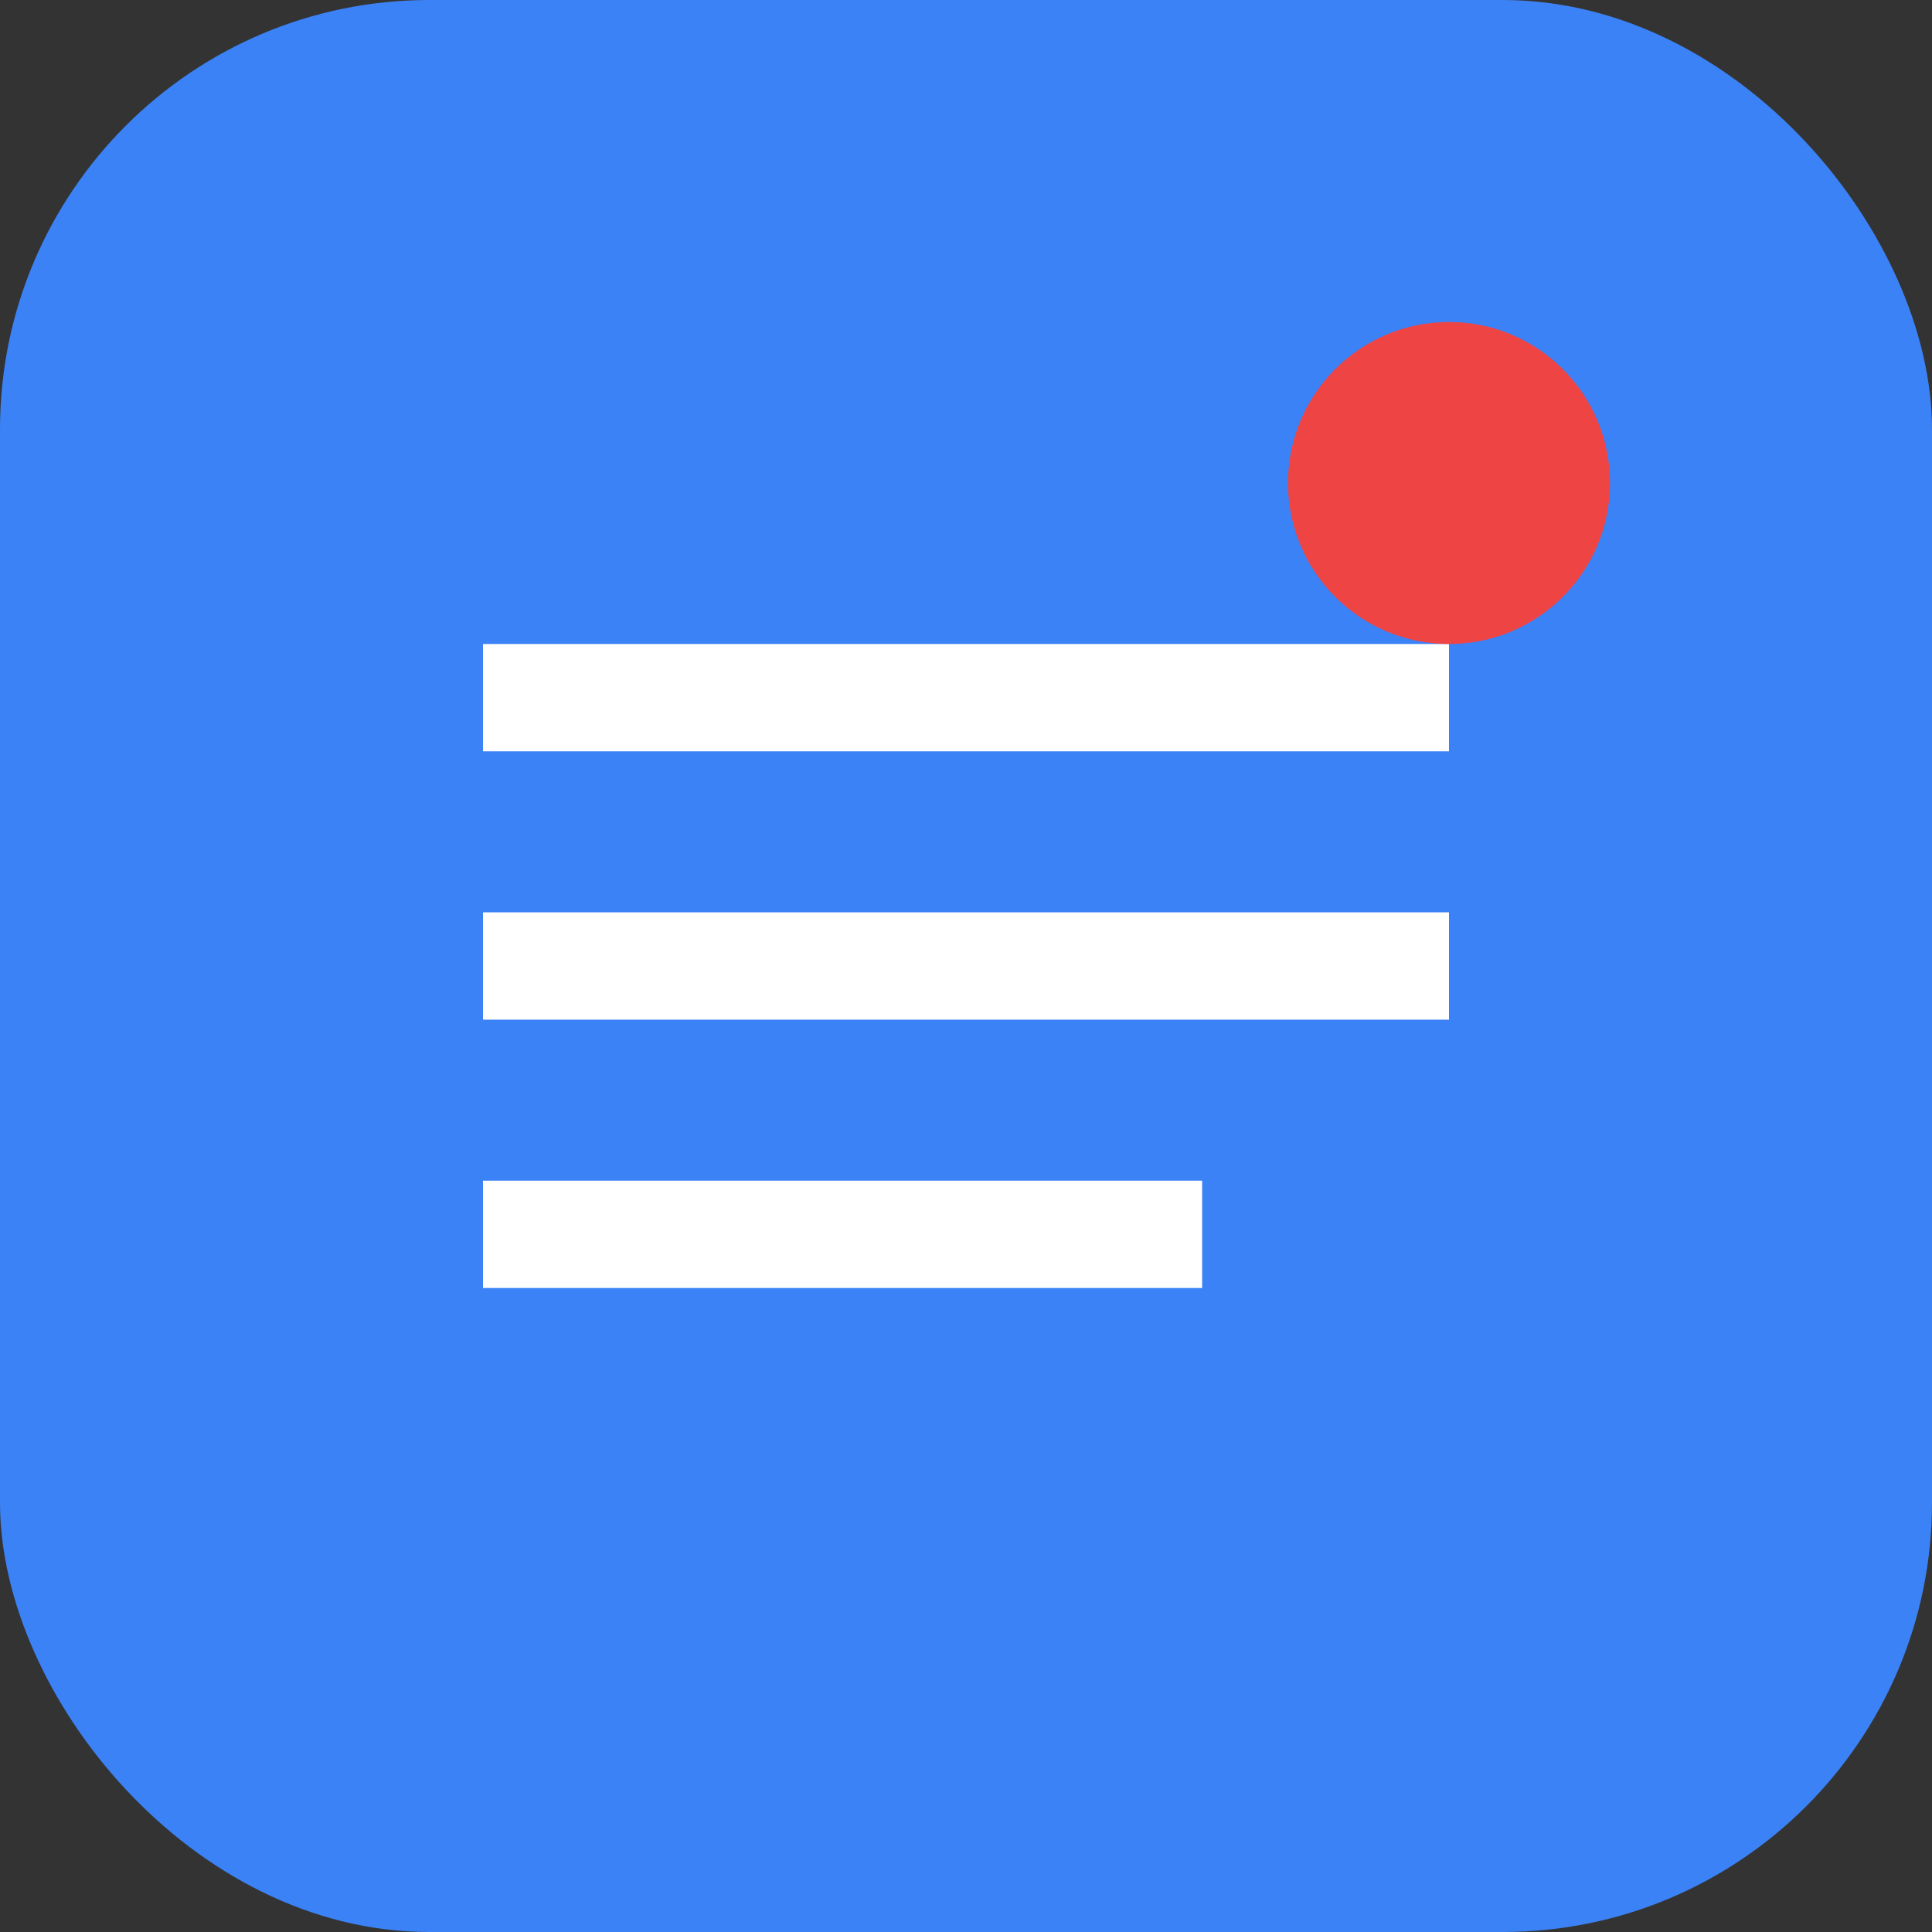
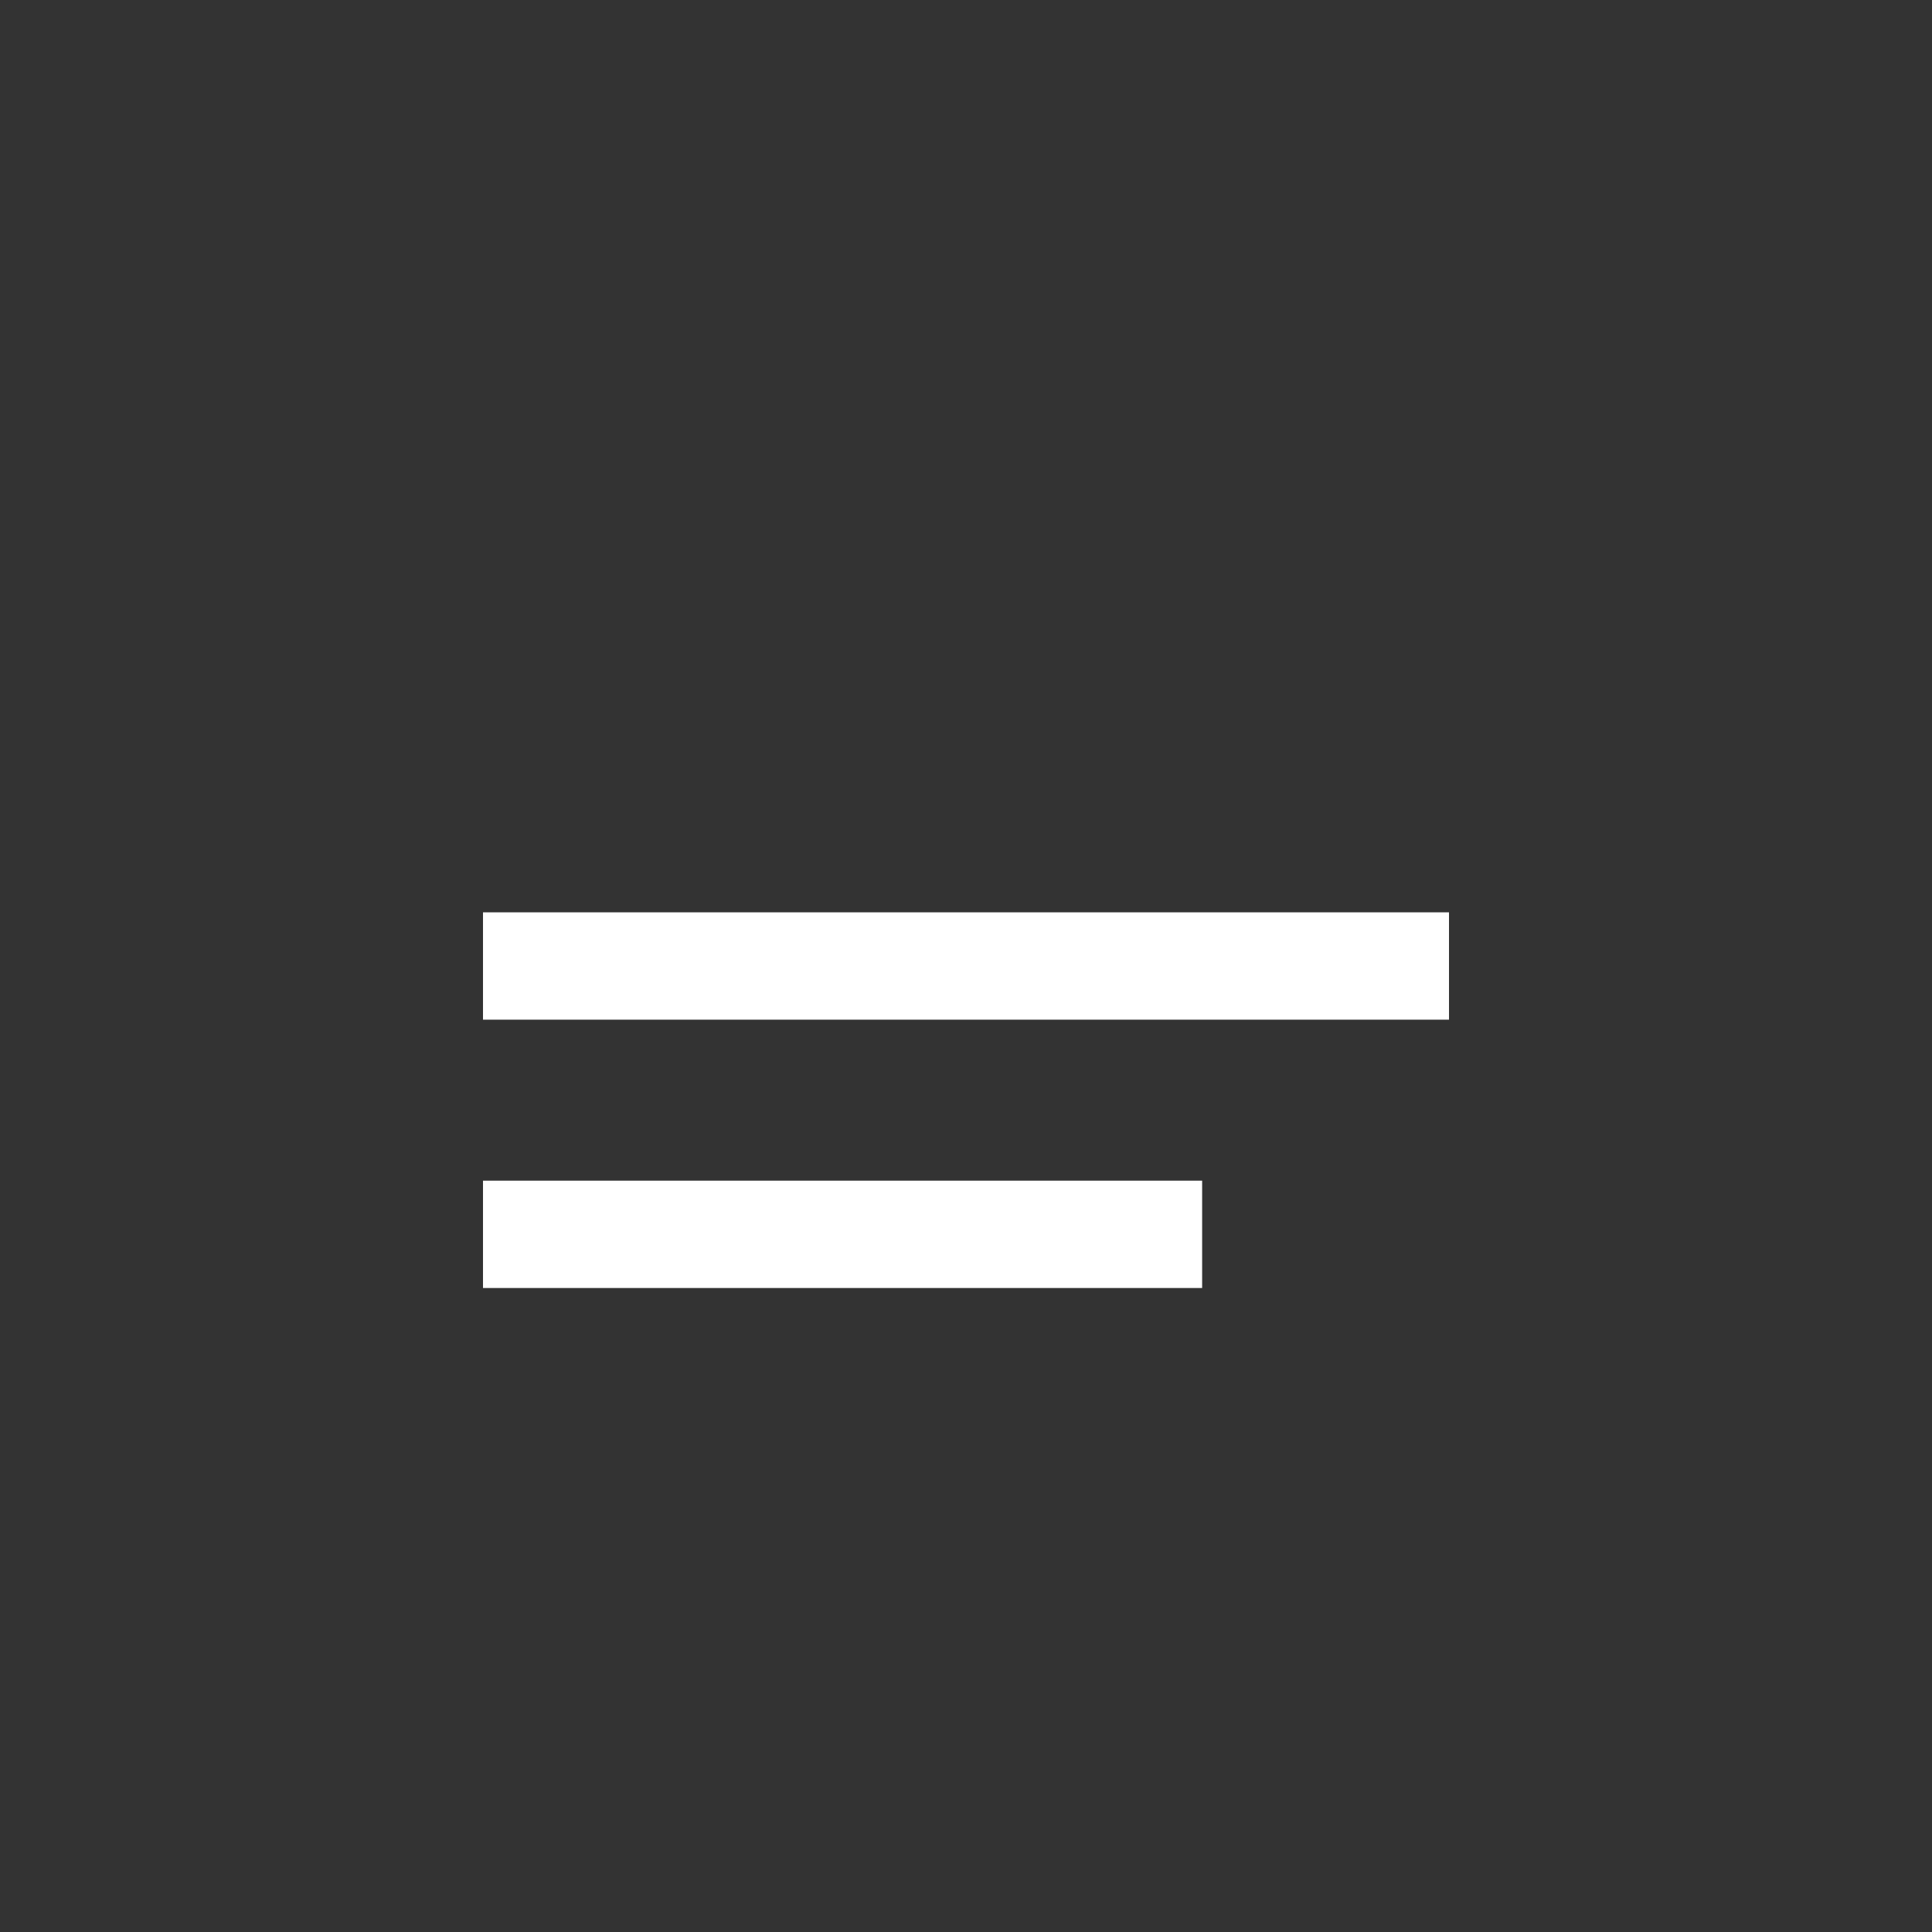
<svg xmlns="http://www.w3.org/2000/svg" width="180" height="180" viewBox="0 0 180 180" fill="none">
  <rect x="0" y="0" width="180" height="180" fill="#333333" stroke="none" />
-   <rect width="180" height="180" rx="40" fill="#3B82F6" />
-   <path d="M45 60h90v10H45v-10zm0 25h90v10H45v-10zm0 25h67v10H45v-10z" fill="white" />
-   <circle cx="135" cy="45" r="15" fill="#EF4444" />
+   <path d="M45 60h90H45v-10zm0 25h90v10H45v-10zm0 25h67v10H45v-10z" fill="white" />
</svg>